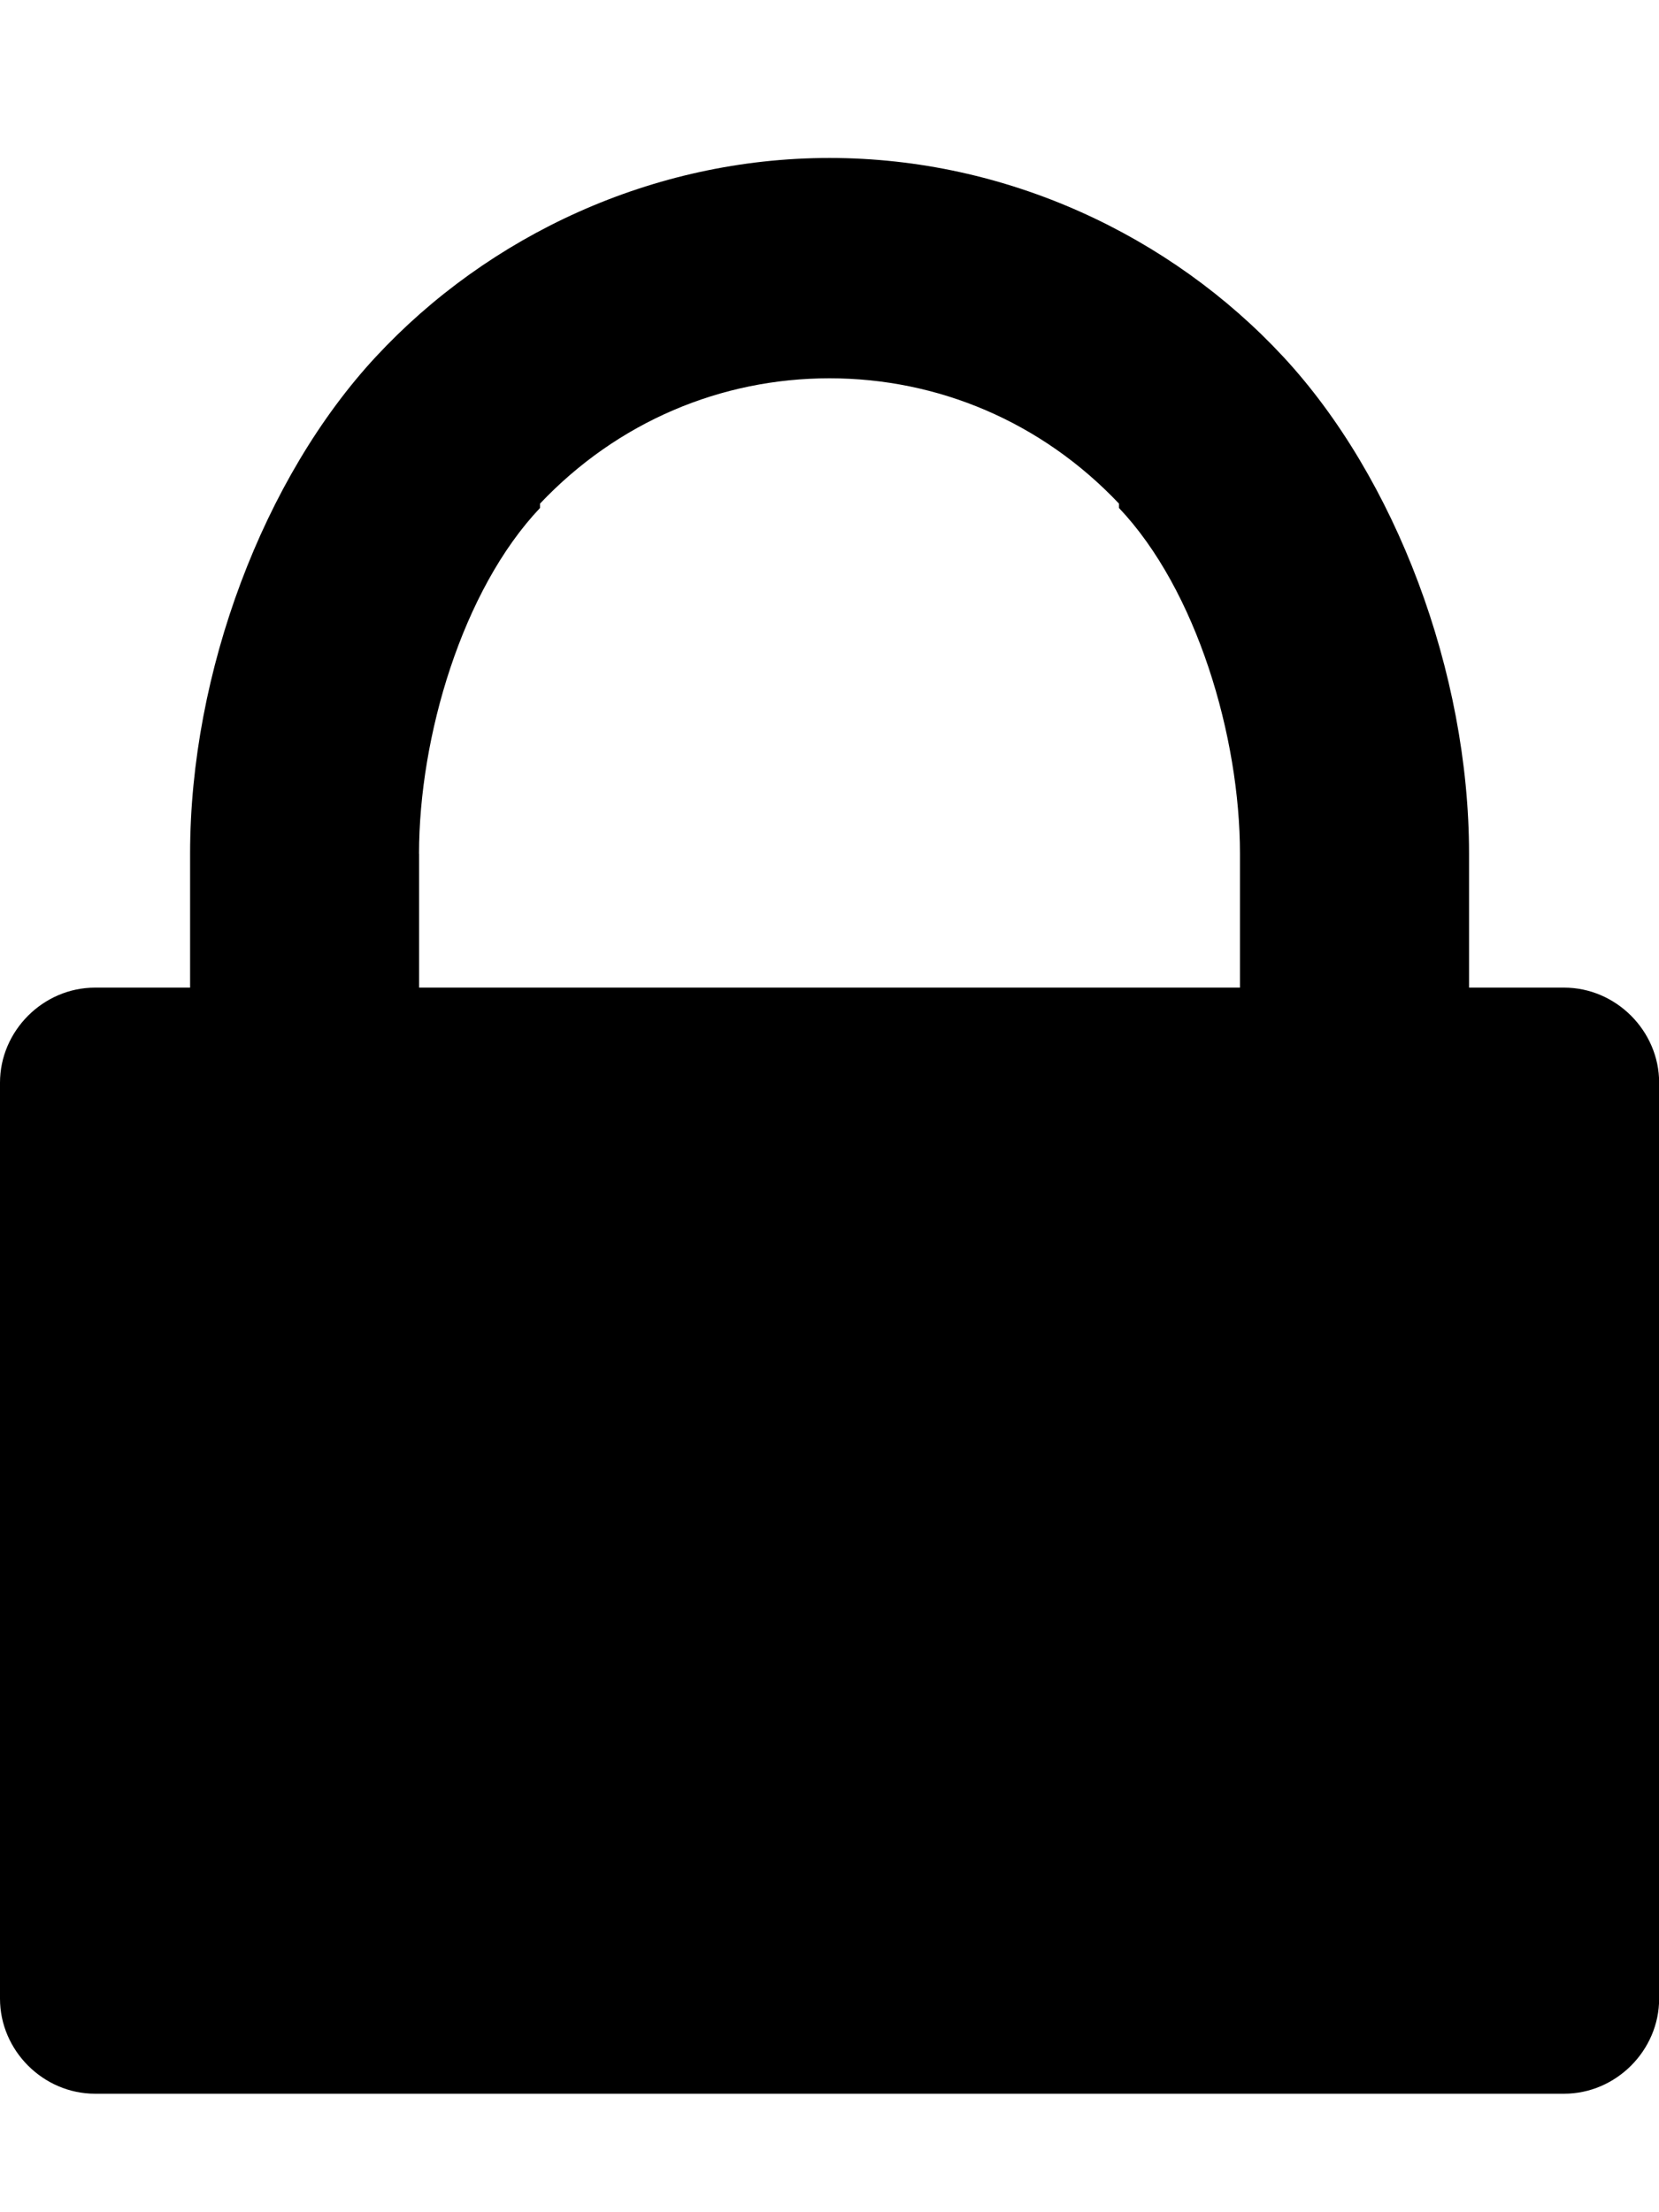
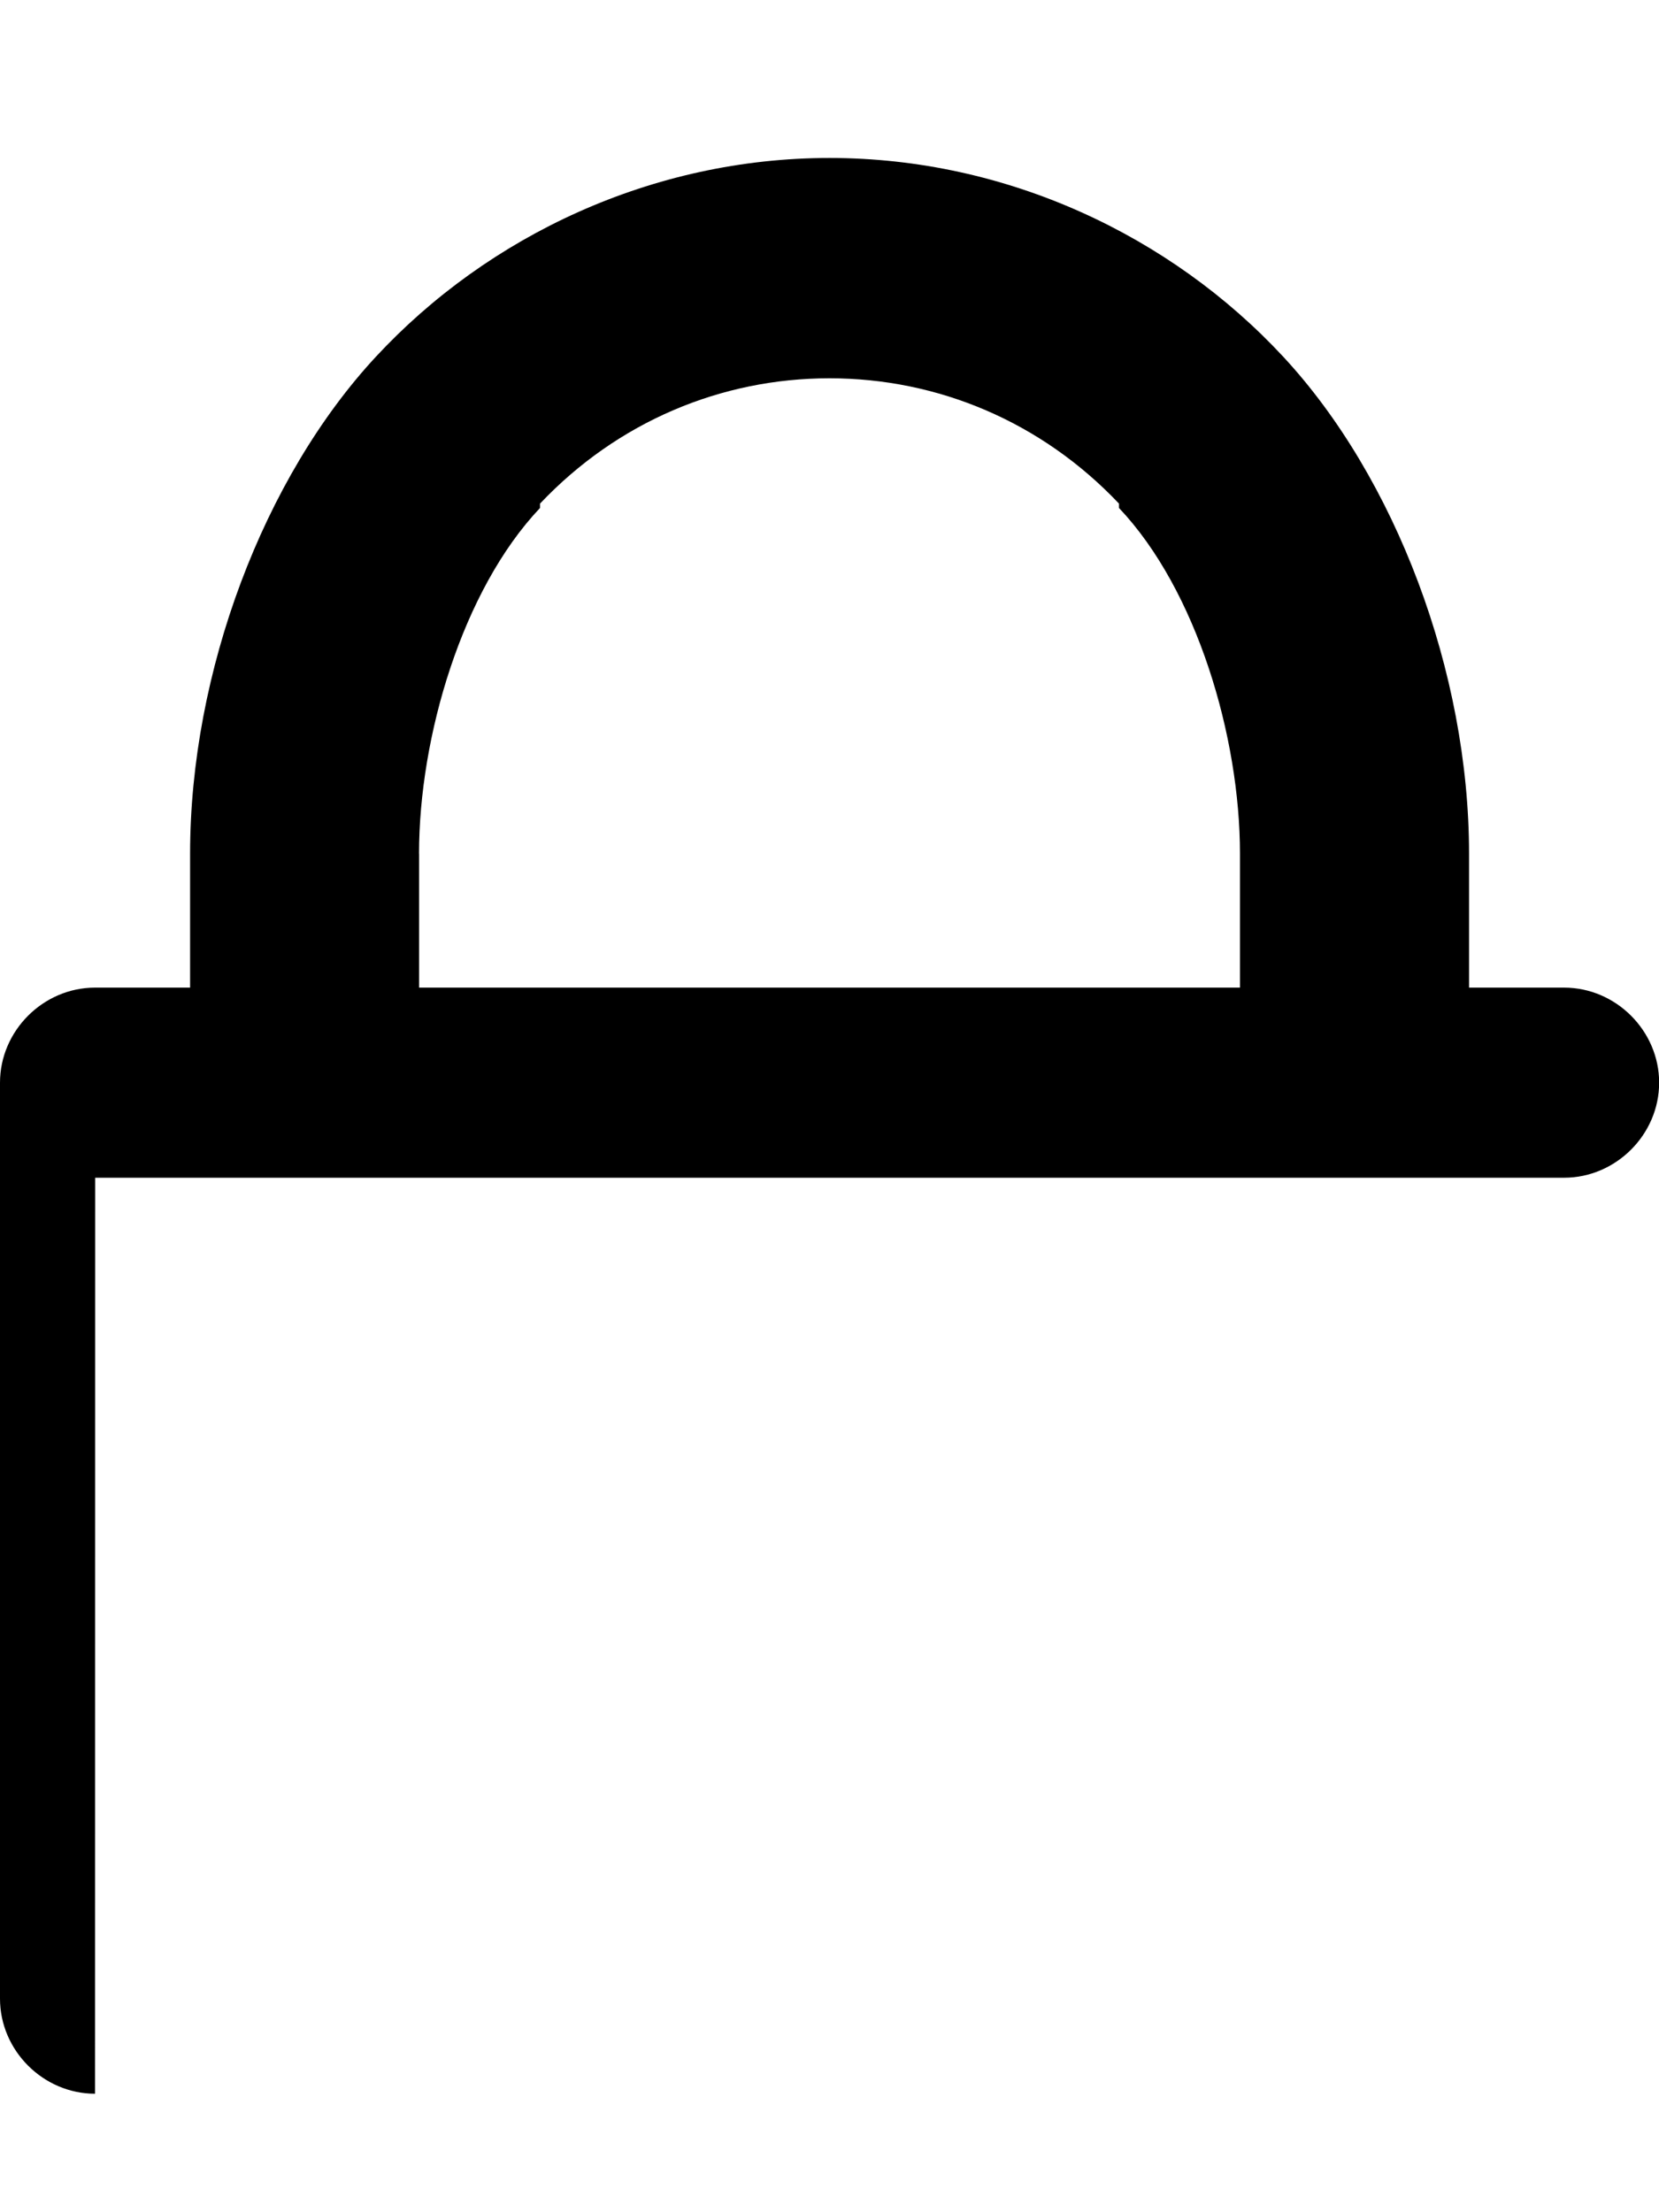
<svg xmlns="http://www.w3.org/2000/svg" version="1.1" width="24" height="32" viewBox="0 0 24 32">
  <title>locked</title>
-   <path d="M1.375 30.286c-0.75 0-1.375-0.625-1.375-1.375v-13.25c0-0.75 0.625-1.375 1.375-1.375h1.375v-1.938c0-2.625 1.063-5.438 2.688-7.188s4-2.875 6.563-2.875v0 0c2.563 0 4.938 1.125 6.563 2.875s2.688 4.563 2.688 7.188v1.938h1.375c0.75 0 1.375 0.625 1.375 1.375v13.25c0 0.75-0.625 1.375-1.375 1.375h-21.25zM6.063 12.348v1.938h11.875v-1.938c0-1.688-0.625-3.813-1.75-5v0-0.063c-1.125-1.188-2.625-1.813-4.188-1.813v0 0c-1.563 0-3.063 0.625-4.188 1.813v0.063c-1.125 1.188-1.75 3.313-1.75 5z" />
+   <path d="M1.375 30.286c-0.75 0-1.375-0.625-1.375-1.375v-13.25c0-0.75 0.625-1.375 1.375-1.375h1.375v-1.938c0-2.625 1.063-5.438 2.688-7.188s4-2.875 6.563-2.875v0 0c2.563 0 4.938 1.125 6.563 2.875s2.688 4.563 2.688 7.188v1.938h1.375c0.75 0 1.375 0.625 1.375 1.375c0 0.75-0.625 1.375-1.375 1.375h-21.25zM6.063 12.348v1.938h11.875v-1.938c0-1.688-0.625-3.813-1.75-5v0-0.063c-1.125-1.188-2.625-1.813-4.188-1.813v0 0c-1.563 0-3.063 0.625-4.188 1.813v0.063c-1.125 1.188-1.75 3.313-1.75 5z" />
</svg>